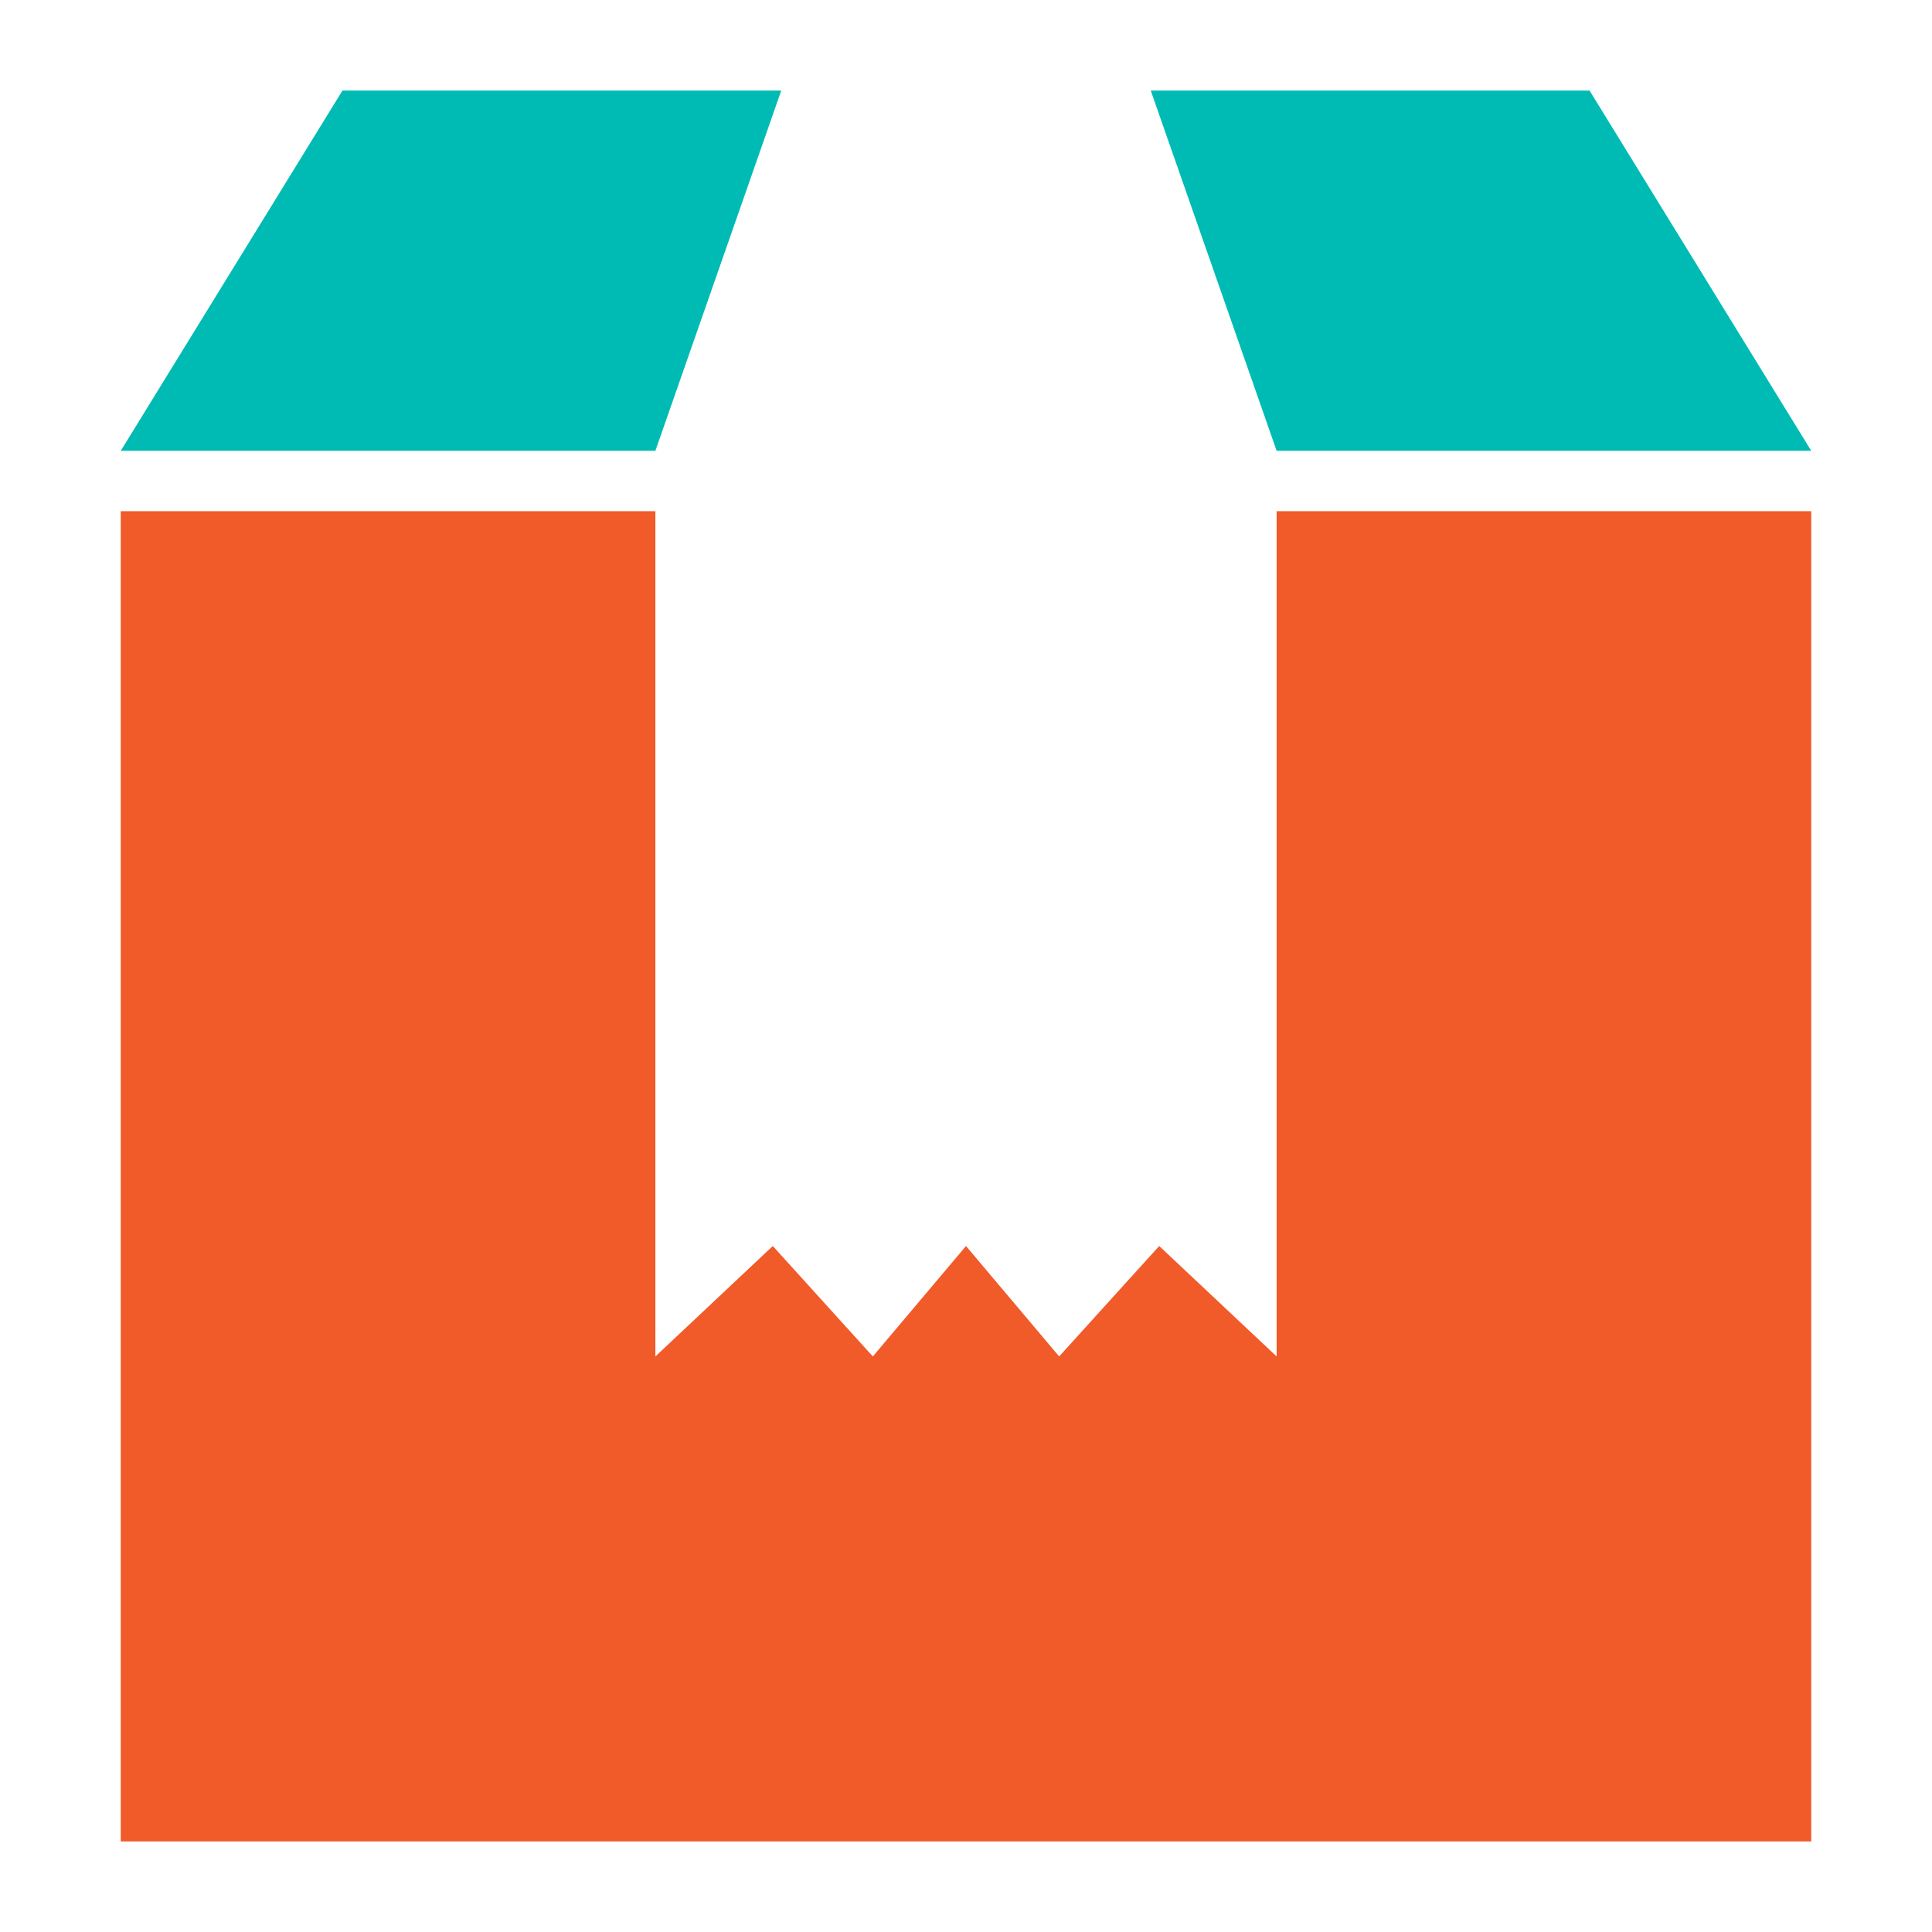
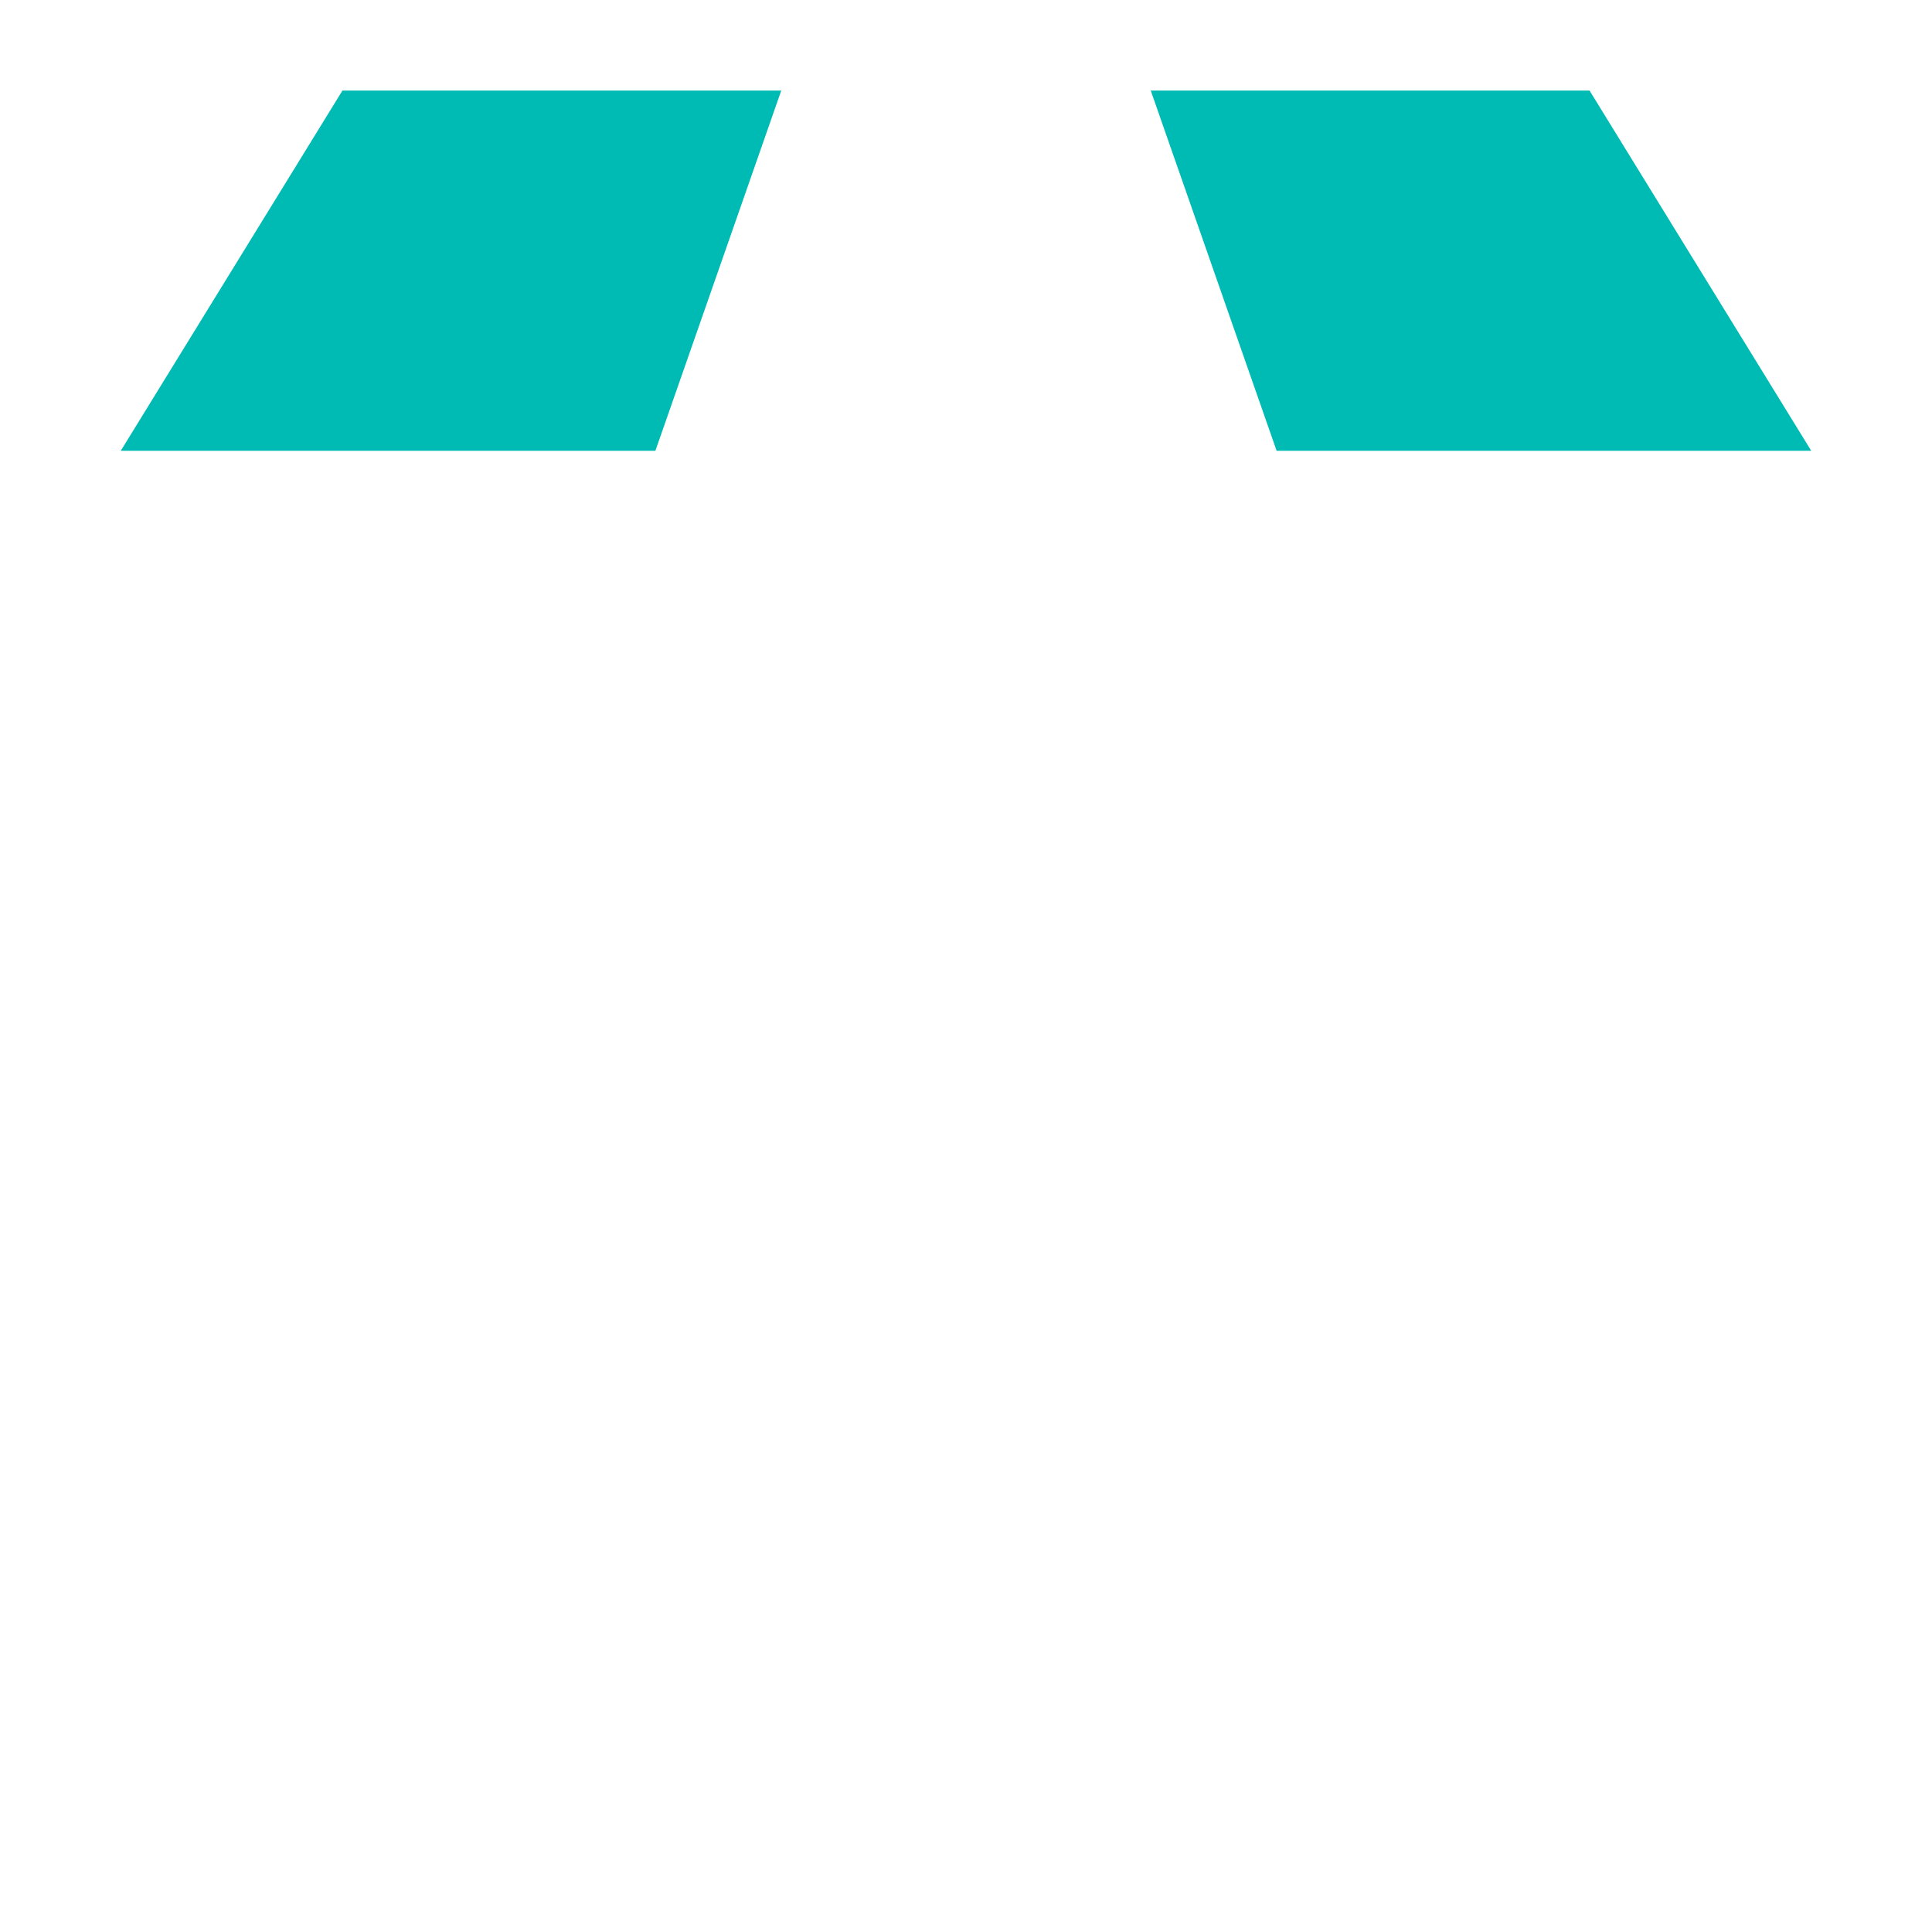
<svg xmlns="http://www.w3.org/2000/svg" width="800px" height="800px" viewBox="0 0 32 32" id="Layer_1" version="1.1" xml:space="preserve">
  <style type="text/css">
	.st0{fill:#00BBB4;}
	.st1{fill:#1B75BC;}
	.st2{fill:#F15A29;}
</style>
  <g>
-     <polygon class="st2" points="21.145,8.467 21.145,22.467 19.2,20.638 17.543,22.467    16,20.638 14.457,22.467 12.8,20.638 10.855,22.467 10.855,8.467 2,8.467 2,30.5    30,30.5 30,8.467  " />
    <polygon class="st0" points="5.672,1.5 2,7.467 10.855,7.467 12.94,1.5  " />
    <polygon class="st0" points="26.328,1.5 19.06,1.5 21.145,7.467 30,7.467  " />
  </g>
</svg>